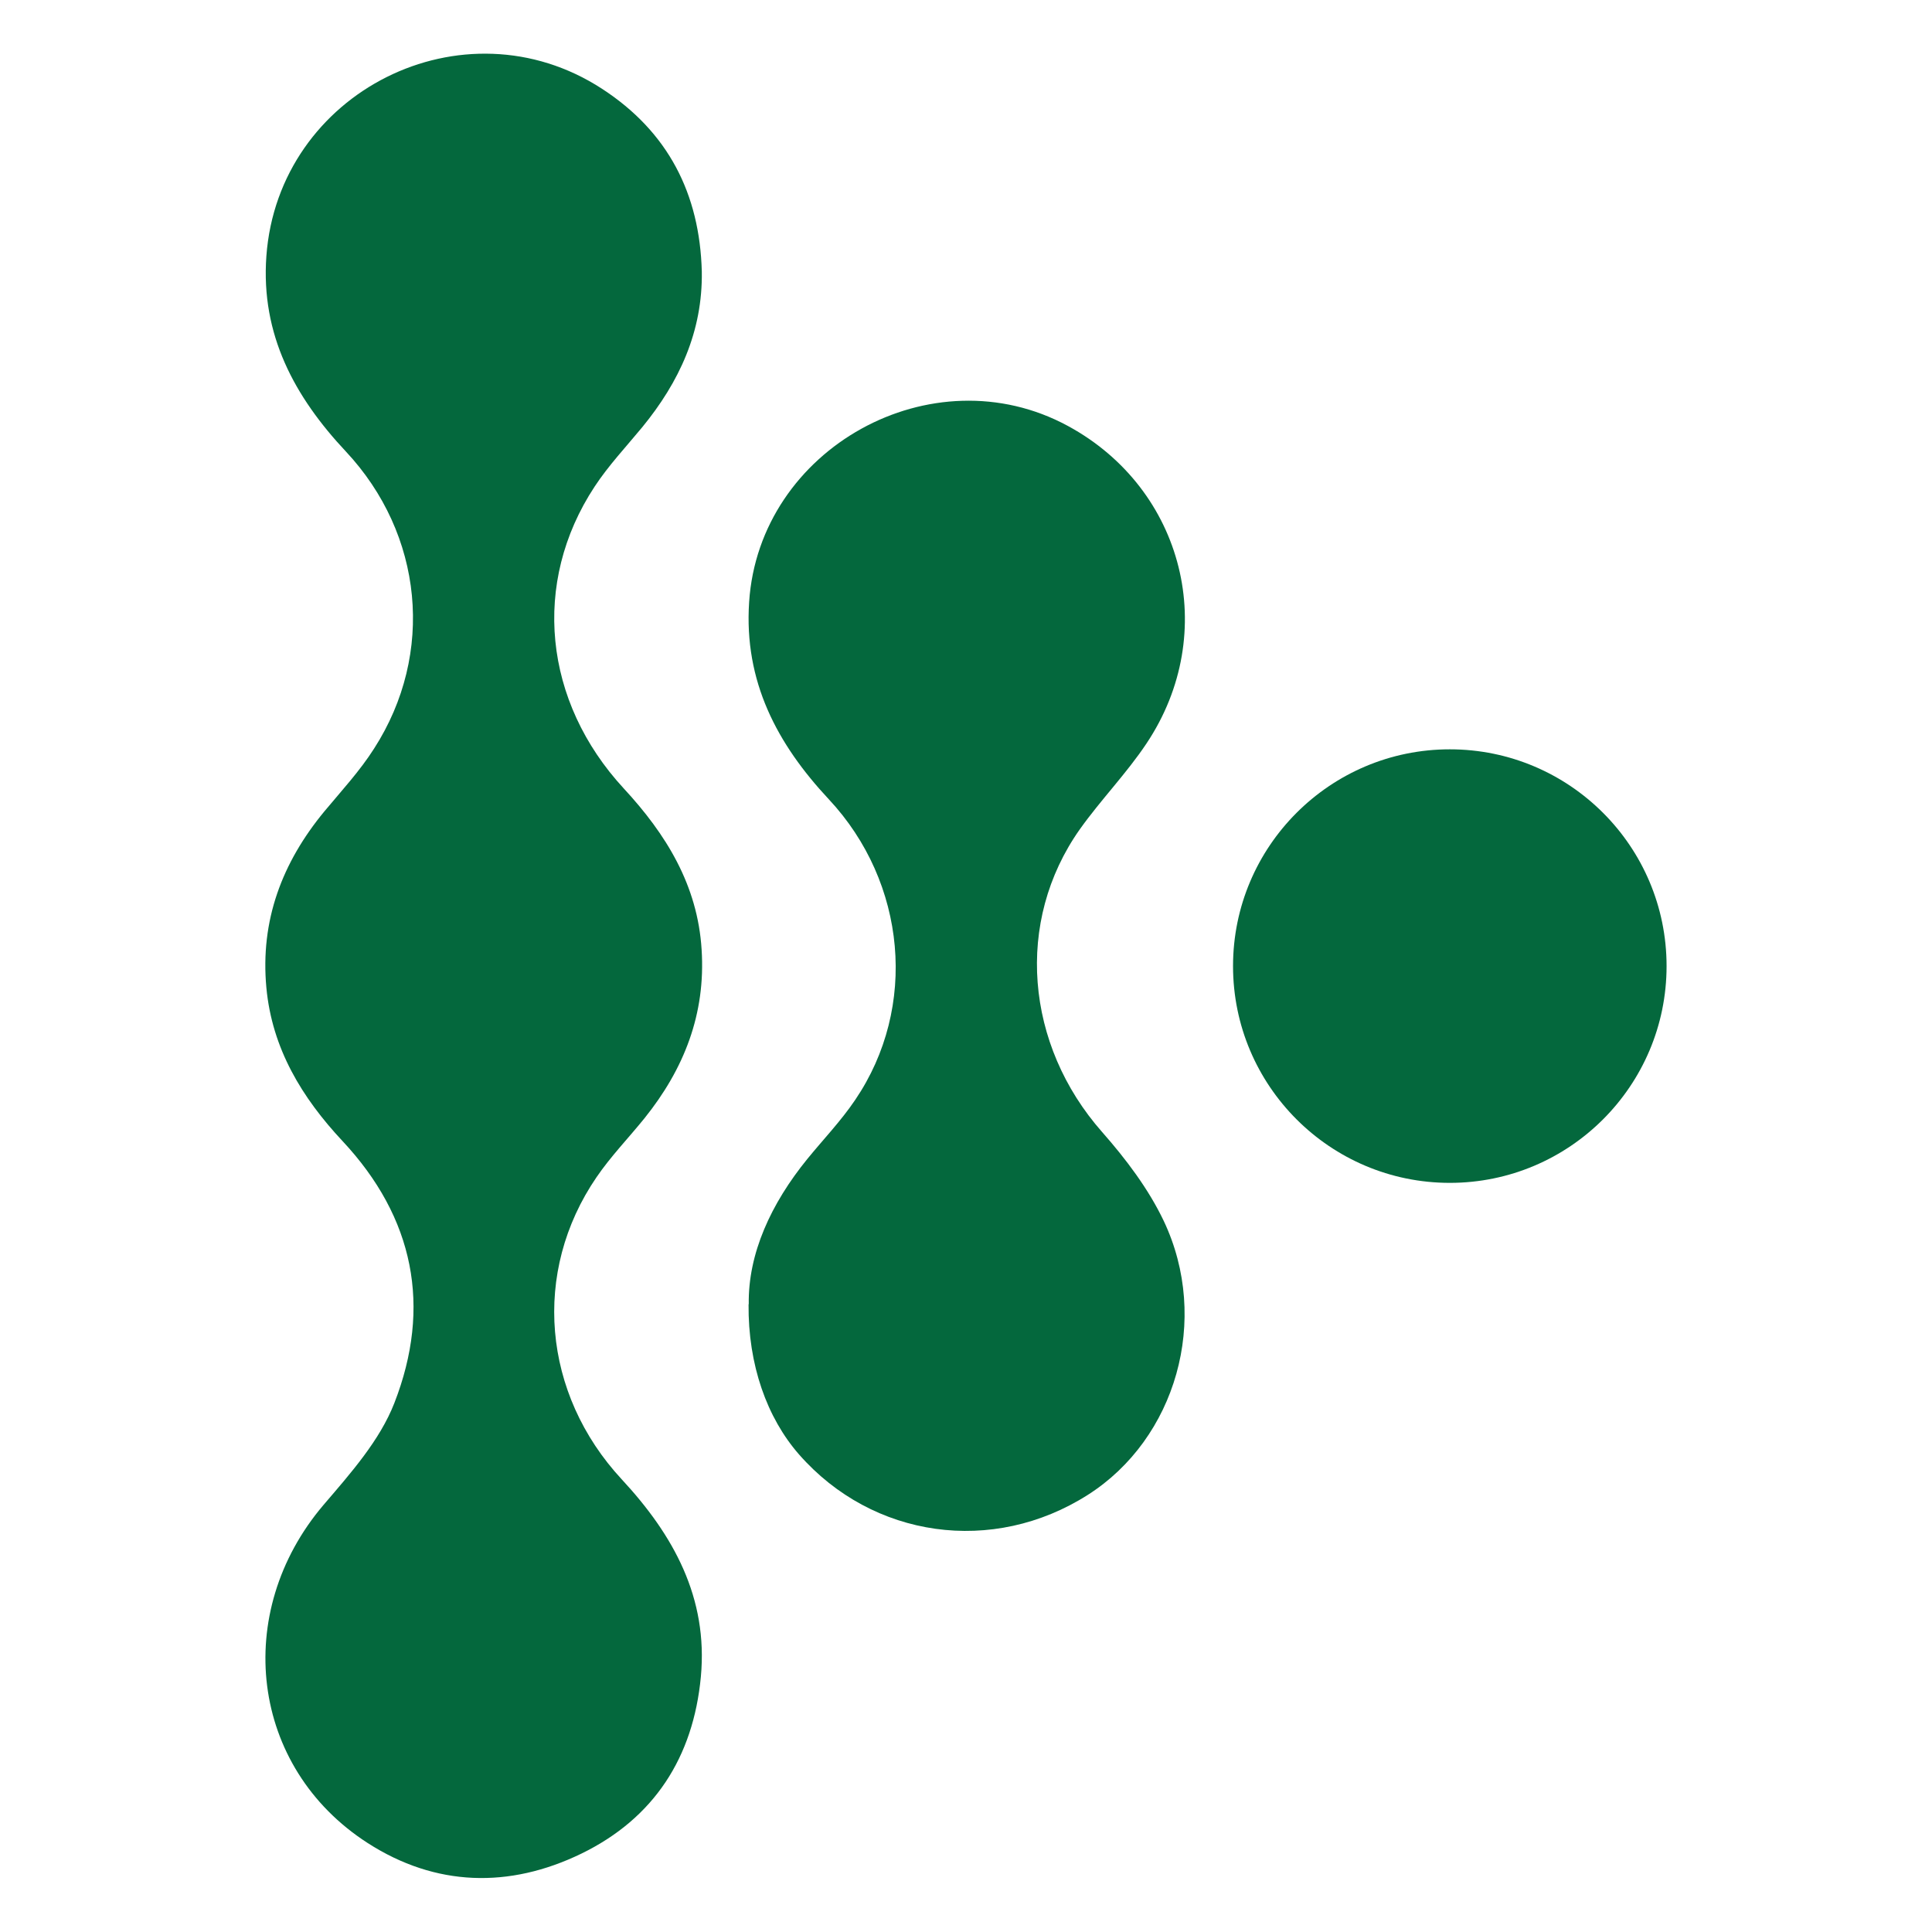
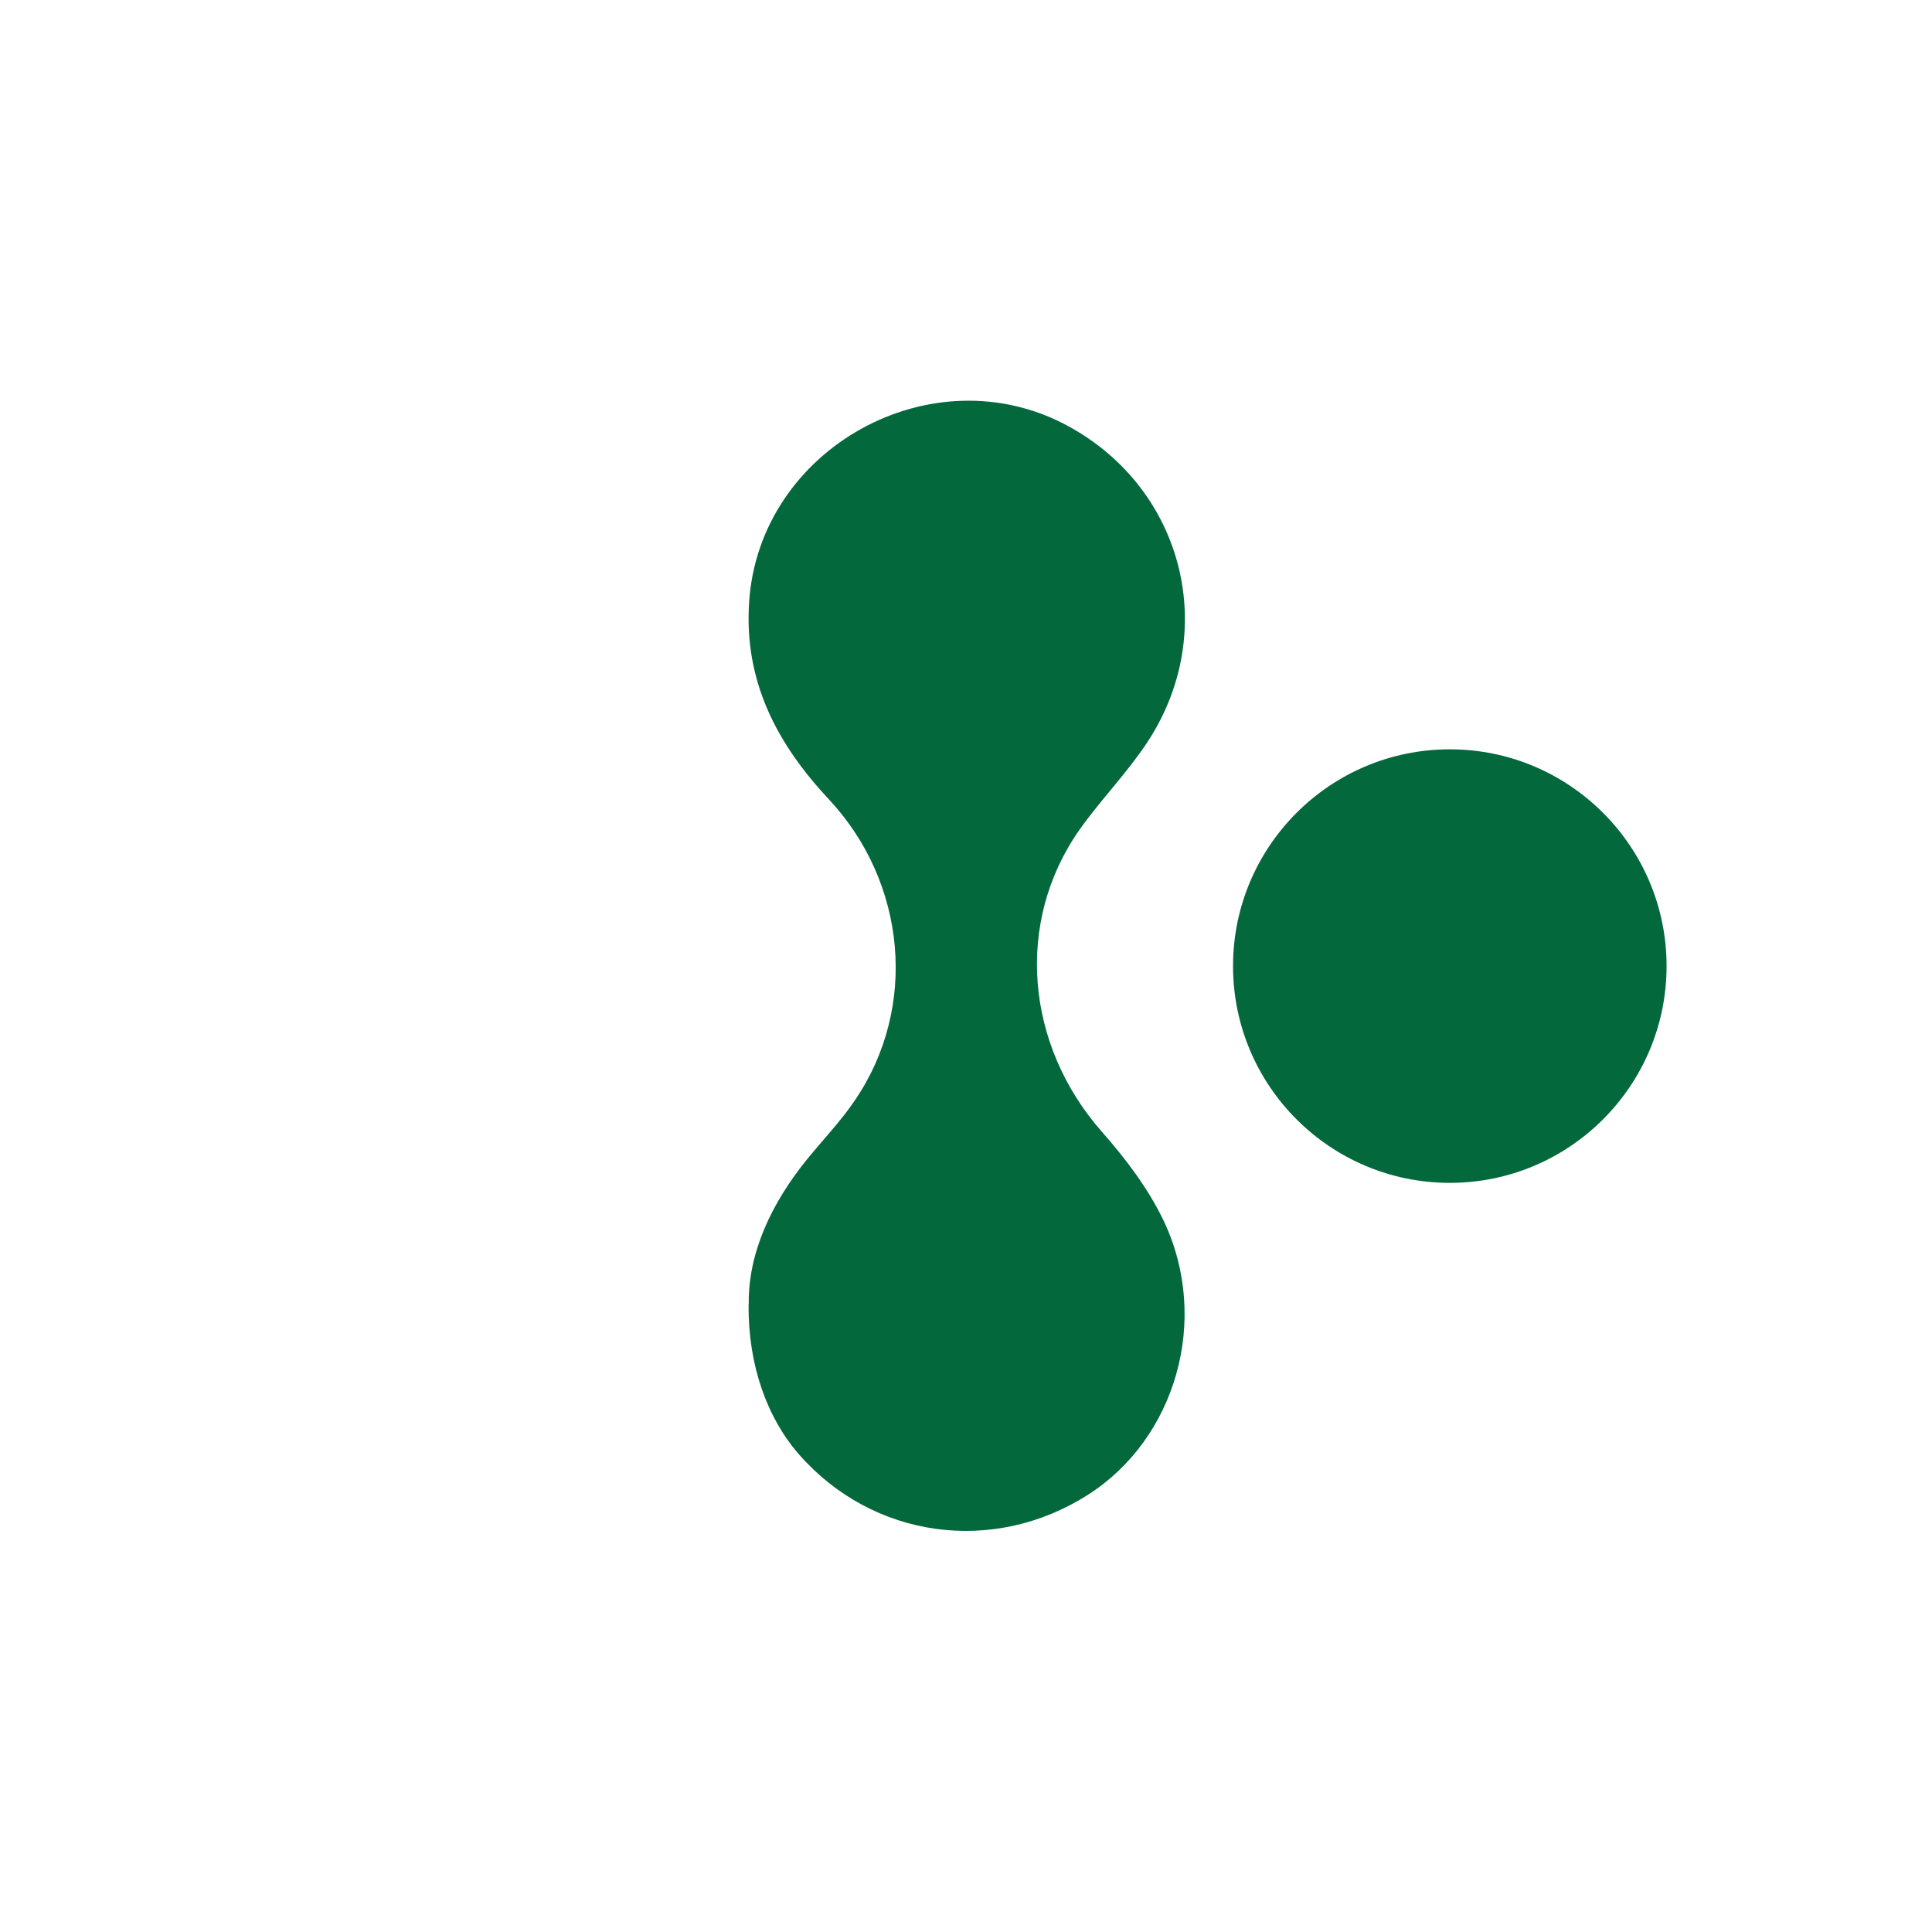
<svg xmlns="http://www.w3.org/2000/svg" viewBox="0 0 102.05 102.05" data-name="Layer 1" id="Layer_1">
  <defs>
    <style>
      .cls-1 {
        fill: #04683d;
        stroke-width: 0px;
      }
    </style>
  </defs>
-   <path d="M37.07,14.34c.05,3.17-1.19,5.84-3.15,8.23-.85,1.03-1.78,2.02-2.51,3.13-3.35,5.09-2.7,11.36,1.54,15.95,2.23,2.41,3.9,5.1,4.11,8.51.22,3.4-.93,6.31-3.02,8.91-.84,1.04-1.78,2.01-2.53,3.11-3.43,5.01-2.86,11.44,1.33,15.96,2.73,2.94,4.57,6.25,4.18,10.43-.4,4.25-2.47,7.47-6.31,9.34-3.81,1.85-7.7,1.75-11.29-.56-6.21-4-7.17-12.17-2.33-17.86,1.42-1.66,2.97-3.4,3.74-5.38,1.98-5.08,1.05-9.79-2.74-13.84-2.14-2.29-3.72-4.88-4.02-8.1-.33-3.55.83-6.61,3.07-9.32.9-1.08,1.87-2.13,2.62-3.31,3.23-5.02,2.59-11.33-1.49-15.69-2.71-2.89-4.5-6.17-4.2-10.32C14.7,4.85,24.48-.07,31.8,4.69c3.49,2.27,5.16,5.54,5.27,9.65Z" class="cls-1" />
  <path d="M39.55,68.89c-.04-2.67,1.17-5.31,3.1-7.68.84-1.03,1.78-2.01,2.52-3.11,3.33-4.9,2.71-11.49-1.39-15.88-2.73-2.92-4.49-6.22-4.21-10.42.53-8.12,9.67-13.19,16.84-9.3,6.14,3.33,8.05,10.93,4.15,16.77-1.06,1.59-2.41,2.97-3.52,4.53-3.45,4.88-2.89,11.39,1.18,16,1.25,1.42,2.44,2.99,3.25,4.69,2.47,5.21.64,11.51-4.01,14.47-5.01,3.19-11.36,2.3-15.25-2.13-1.7-1.94-2.7-4.74-2.67-7.94Z" class="cls-1" />
-   <path d="M76.58,39.58c-6.32,0-11.45,5.13-11.45,11.45,0,6.32,5.13,11.45,11.45,11.45,6.32,0,11.45-5.13,11.45-11.45,0-6.32-5.13-11.45-11.45-11.45h0Z" class="cls-1" />
+   <path d="M76.58,39.58c-6.32,0-11.45,5.13-11.45,11.45,0,6.32,5.13,11.45,11.45,11.45,6.32,0,11.45-5.13,11.45-11.45,0-6.32-5.13-11.45-11.45-11.45Z" class="cls-1" />
</svg>